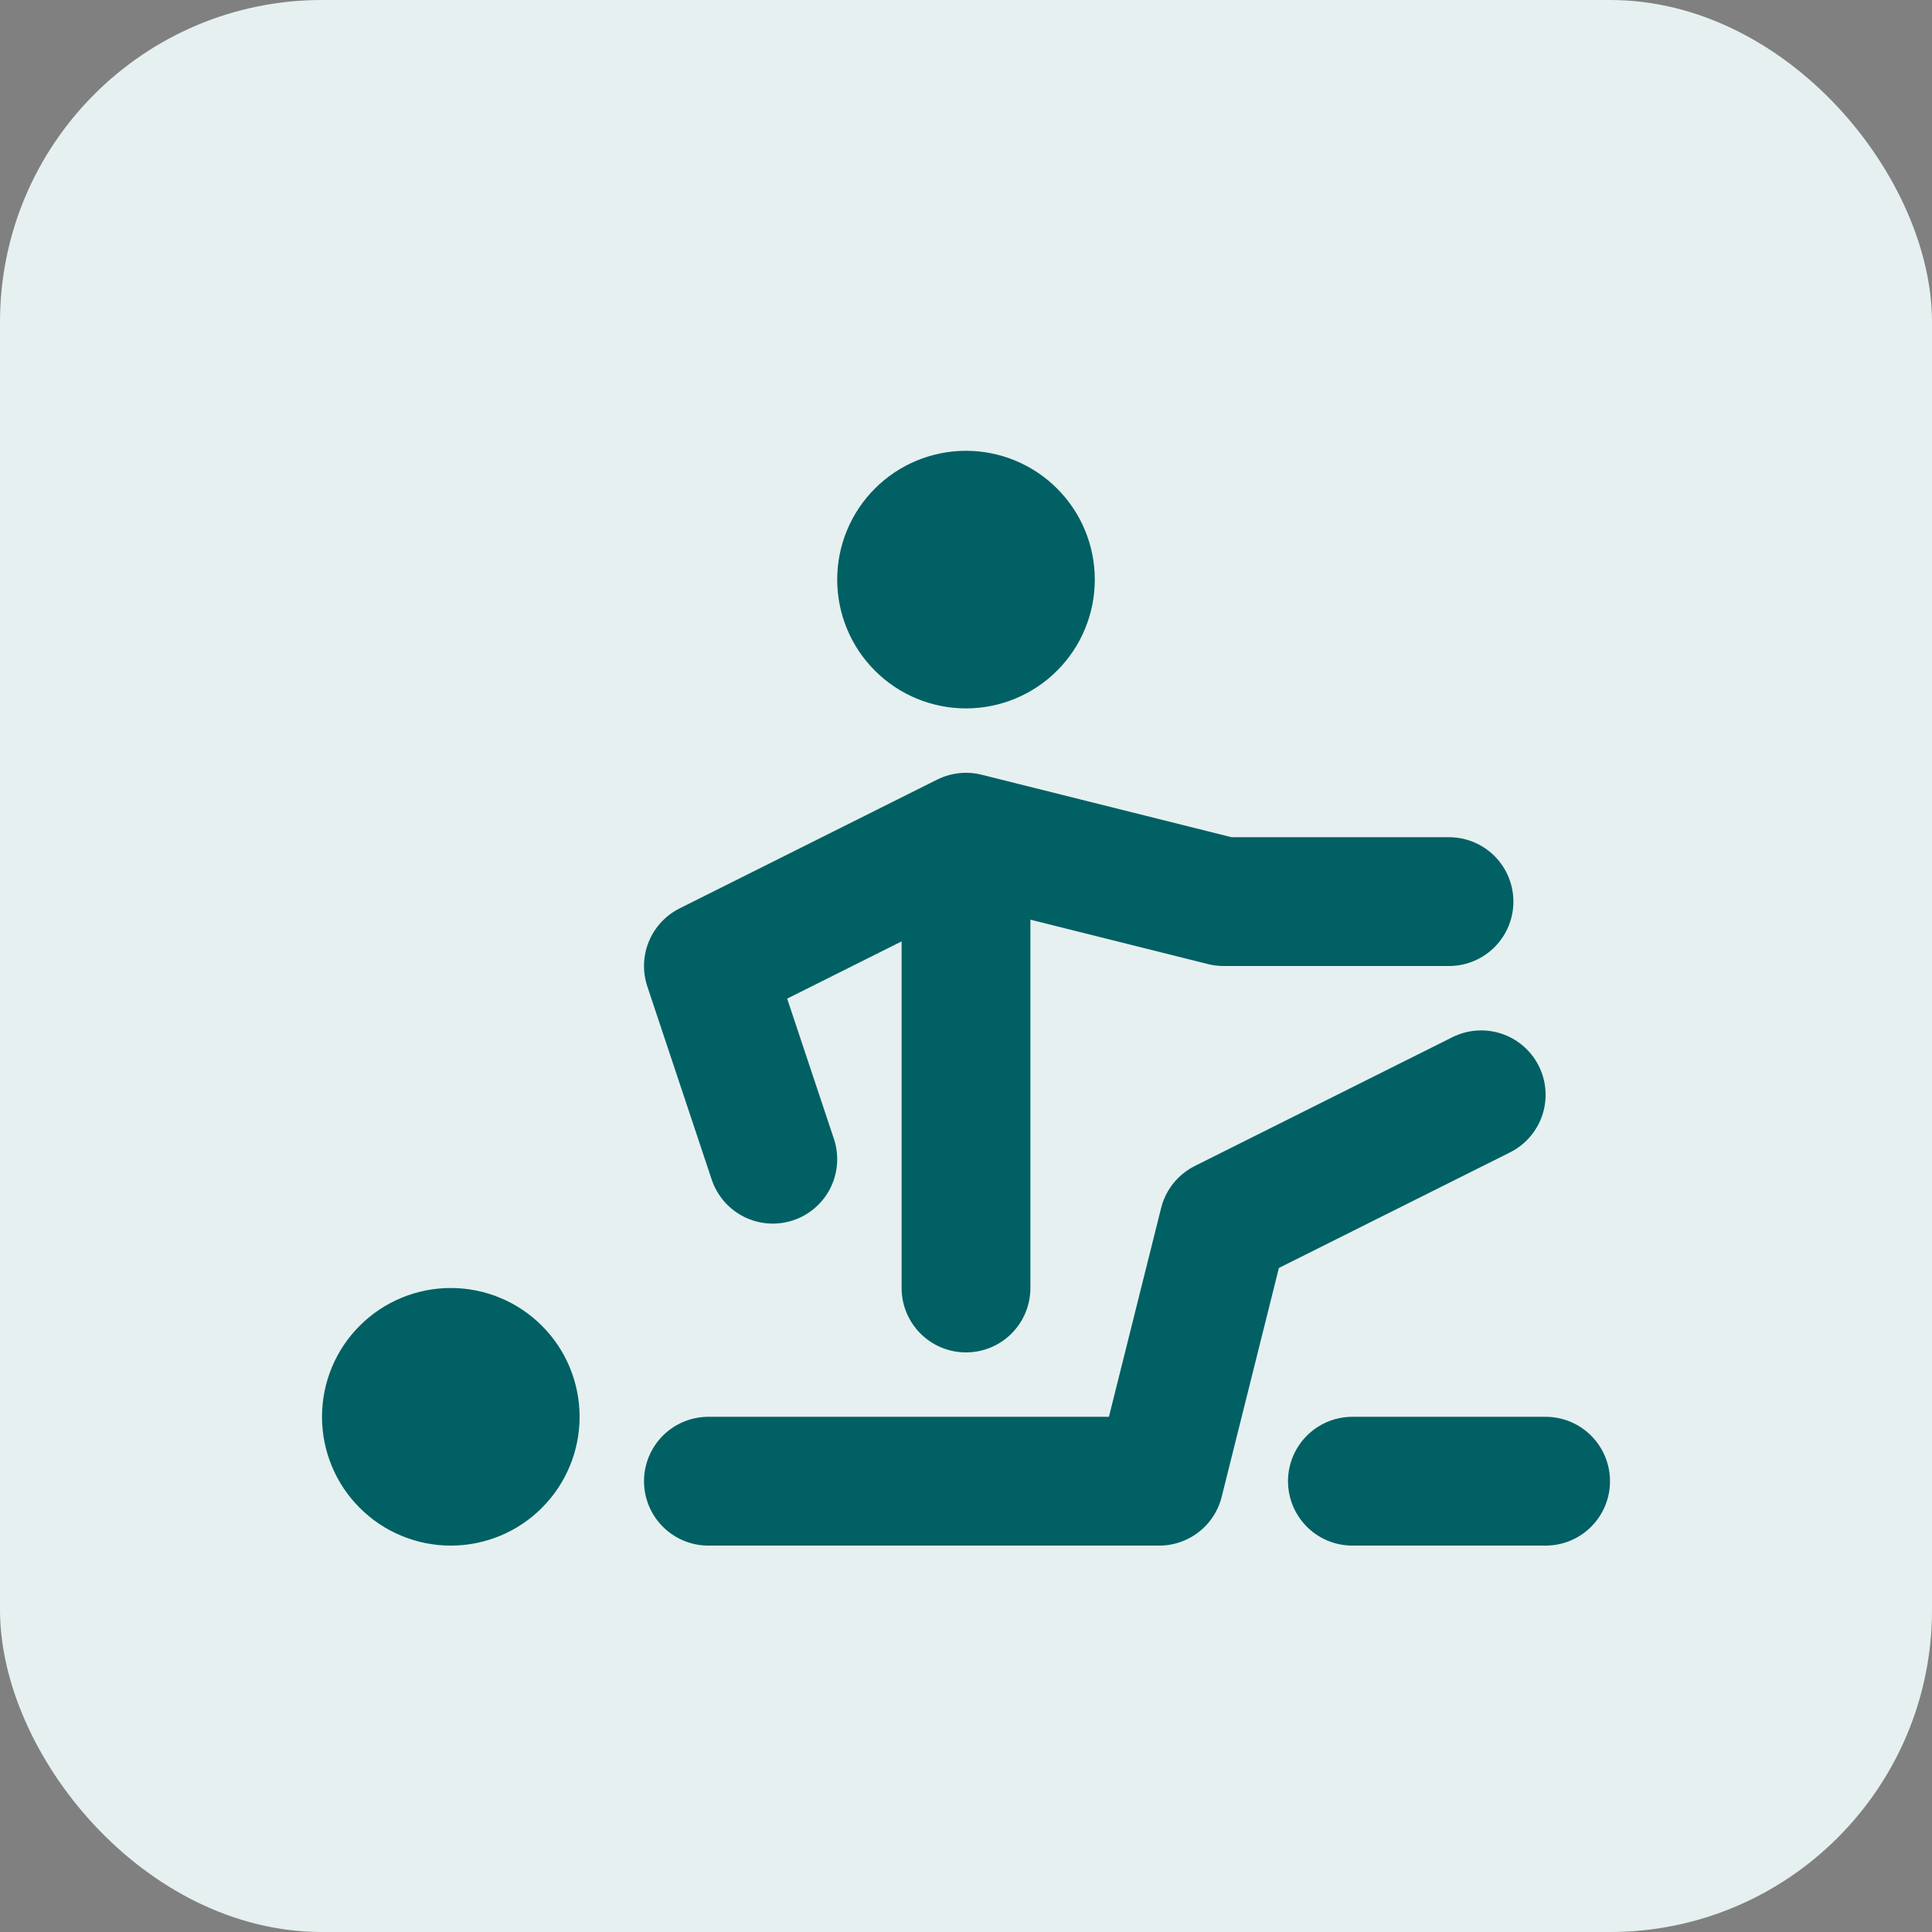
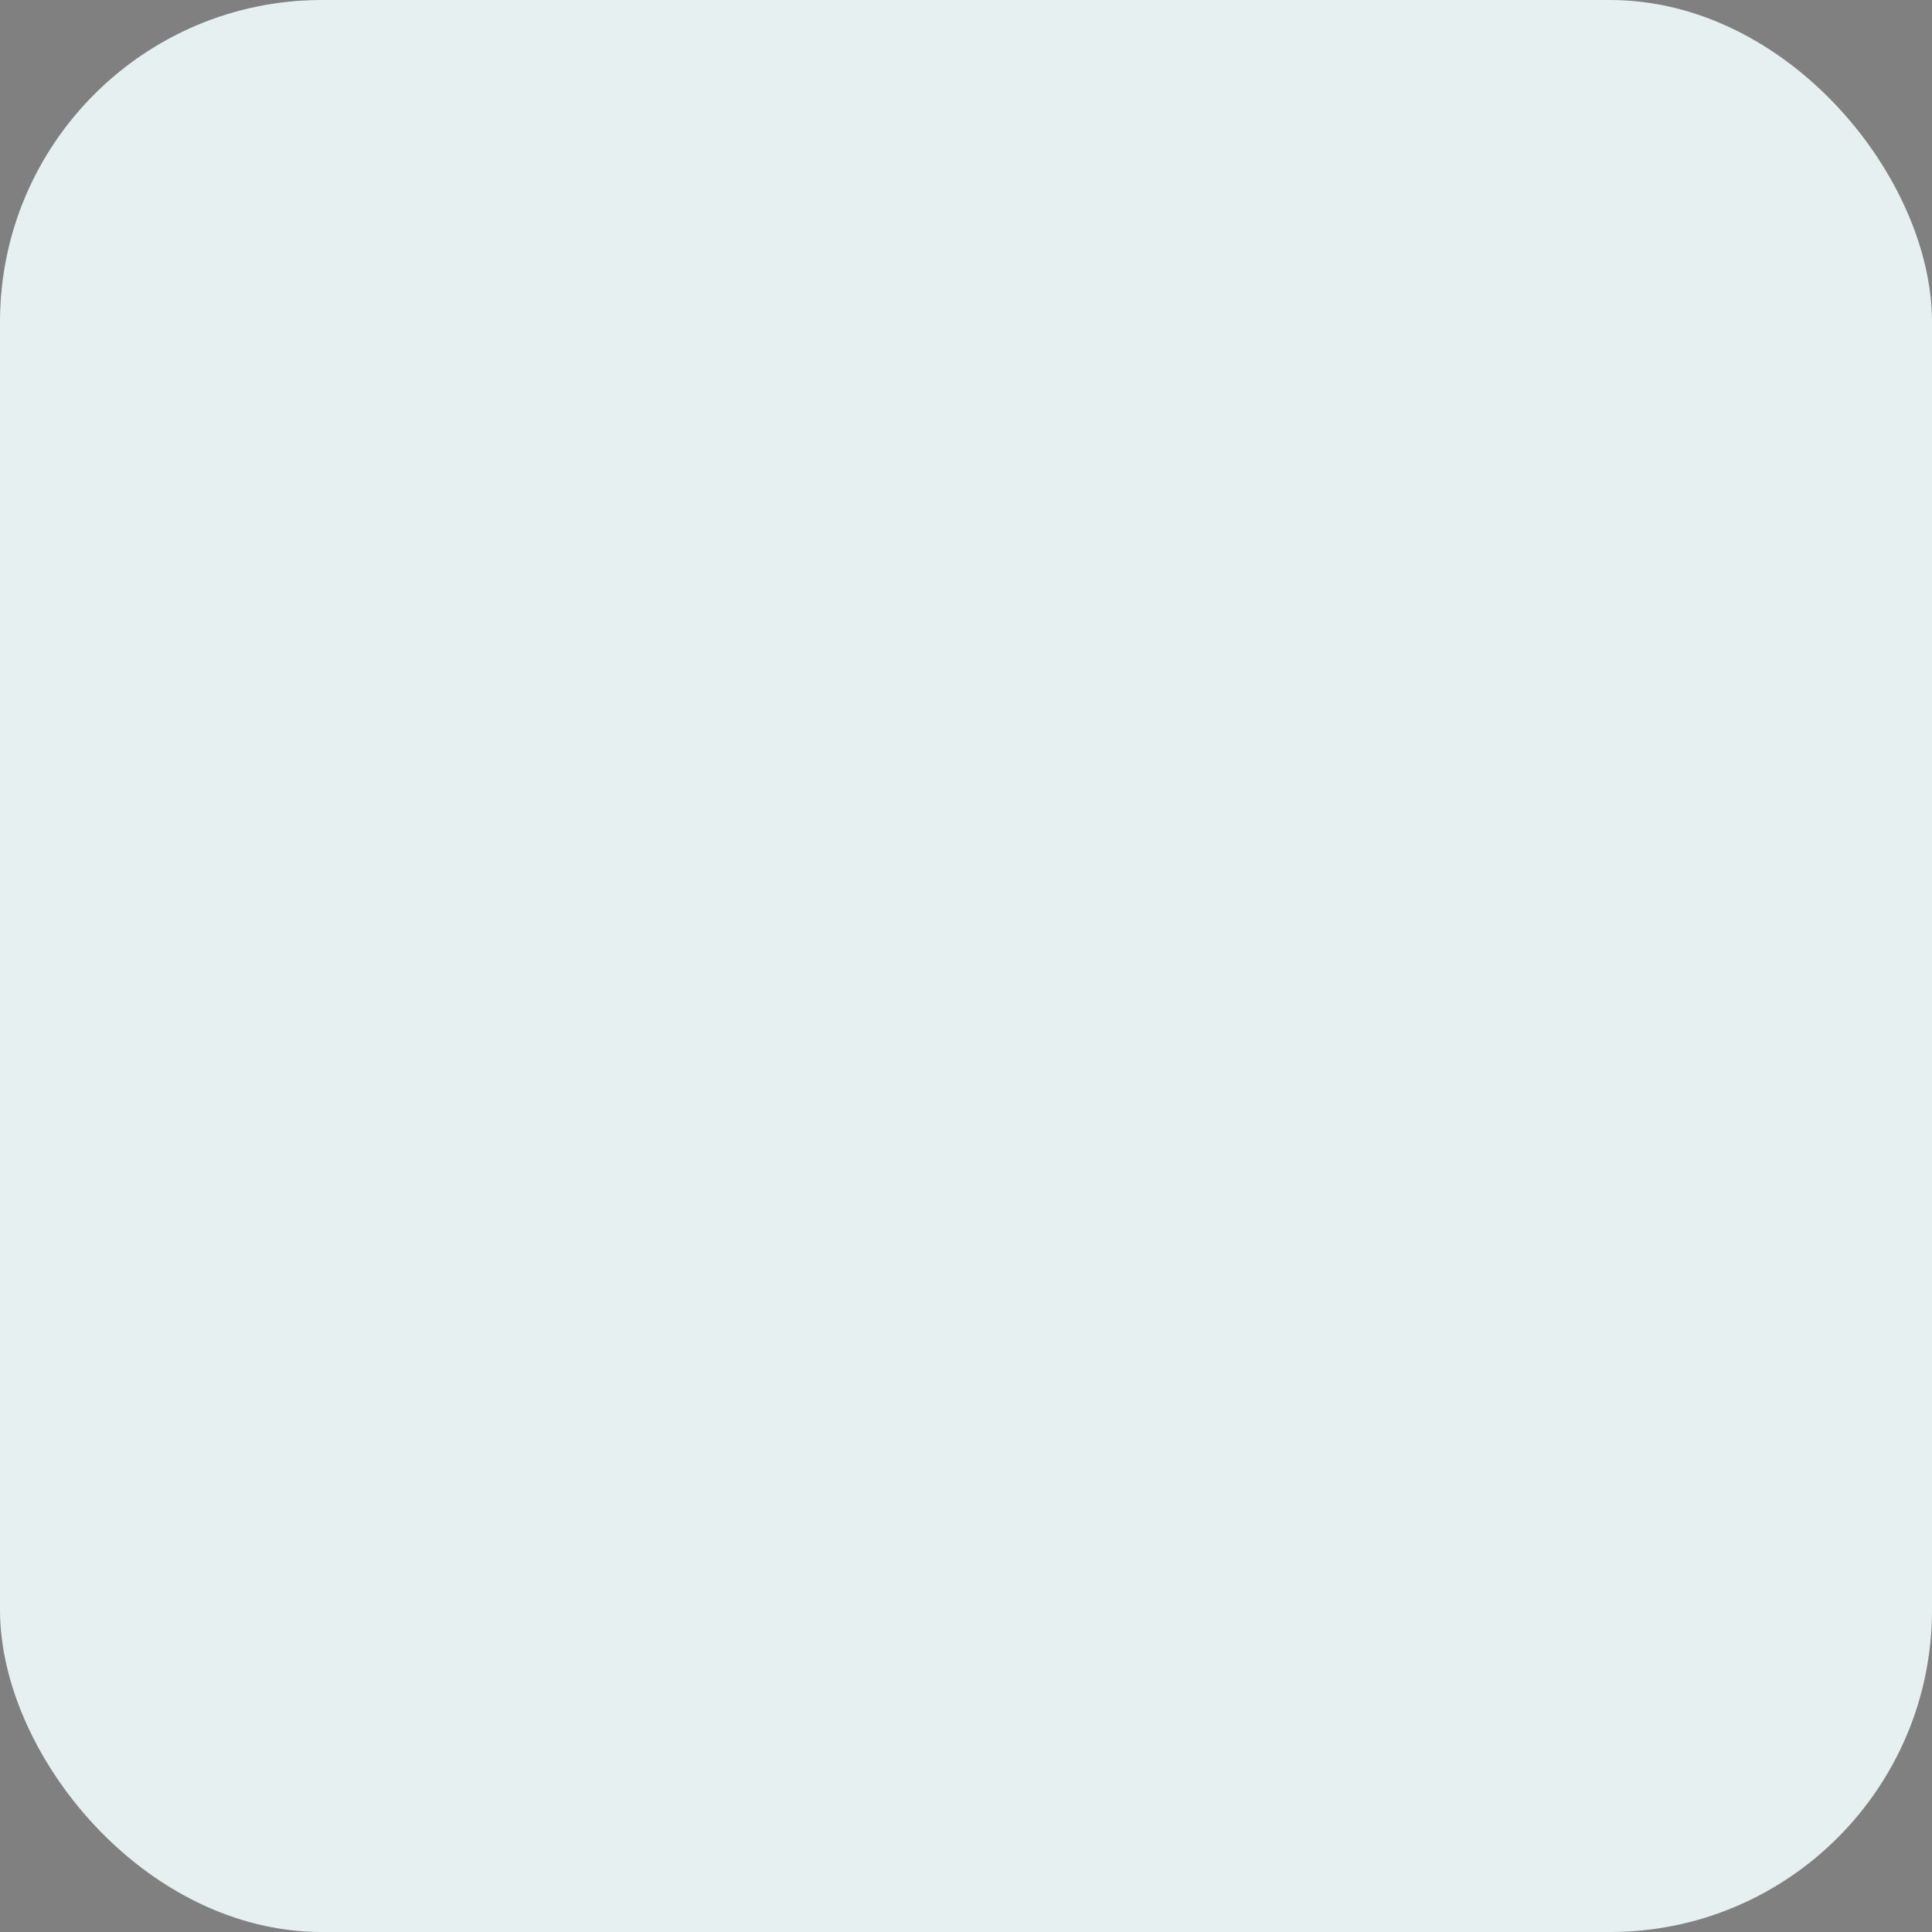
<svg xmlns="http://www.w3.org/2000/svg" width="30" height="30" viewBox="0 0 30 30" fill="none">
  <rect x="0" y="0" width="30" height="30" fill="#808080" stroke="none" />
  <rect width="30" height="30" rx="5" fill="#E6F0F0" />
-   <path d="M12 18L11 15L15 13M15 13L19 14H22.5M15 13V20M11 23H18L19 19L23 17M21 23H24M6 22C6 22.265 6.105 22.52 6.293 22.707C6.48 22.895 6.735 23 7 23C7.265 23 7.52 22.895 7.707 22.707C7.895 22.52 8 22.265 8 22C8 21.735 7.895 21.48 7.707 21.293C7.52 21.105 7.265 21 7 21C6.735 21 6.48 21.105 6.293 21.293C6.105 21.48 6 21.735 6 22ZM14 9C14 9.265 14.105 9.52 14.293 9.707C14.48 9.895 14.735 10 15 10C15.265 10 15.52 9.895 15.707 9.707C15.895 9.52 16 9.265 16 9C16 8.735 15.895 8.48 15.707 8.293C15.52 8.105 15.265 8 15 8C14.735 8 14.48 8.105 14.293 8.293C14.105 8.48 14 8.735 14 9Z" stroke="#006064" stroke-width="2" stroke-linecap="round" stroke-linejoin="round" />
</svg>